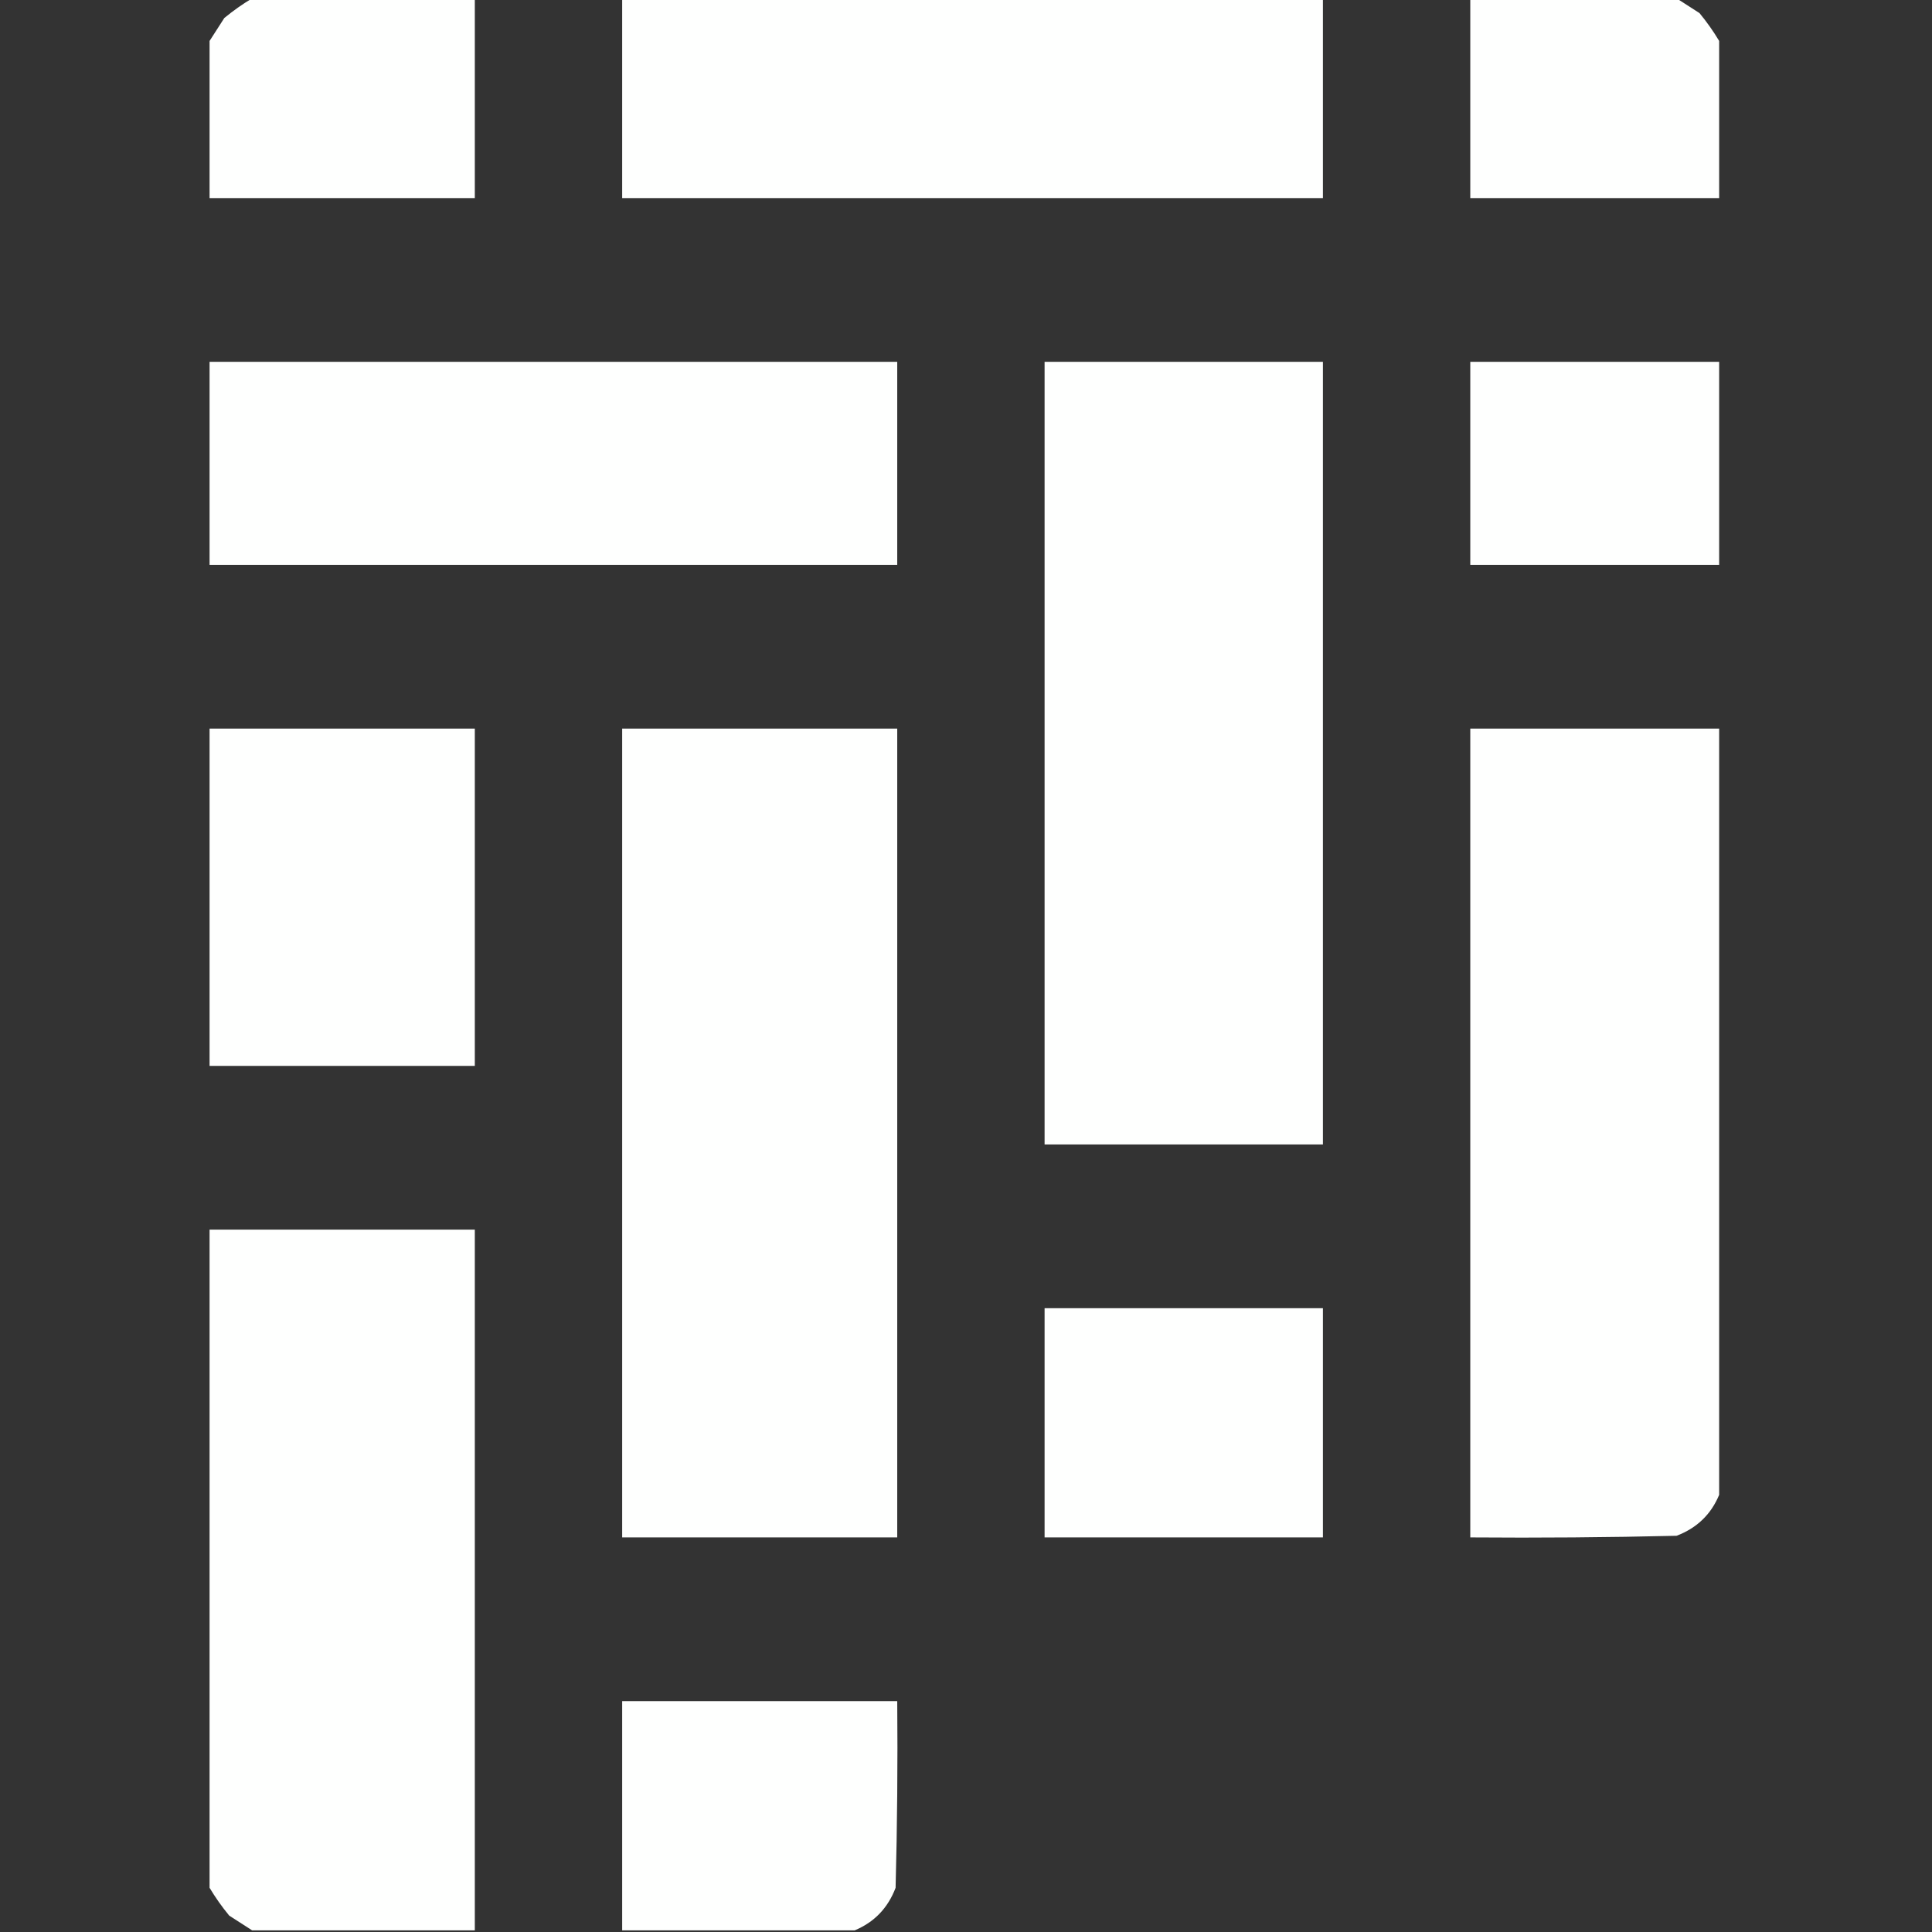
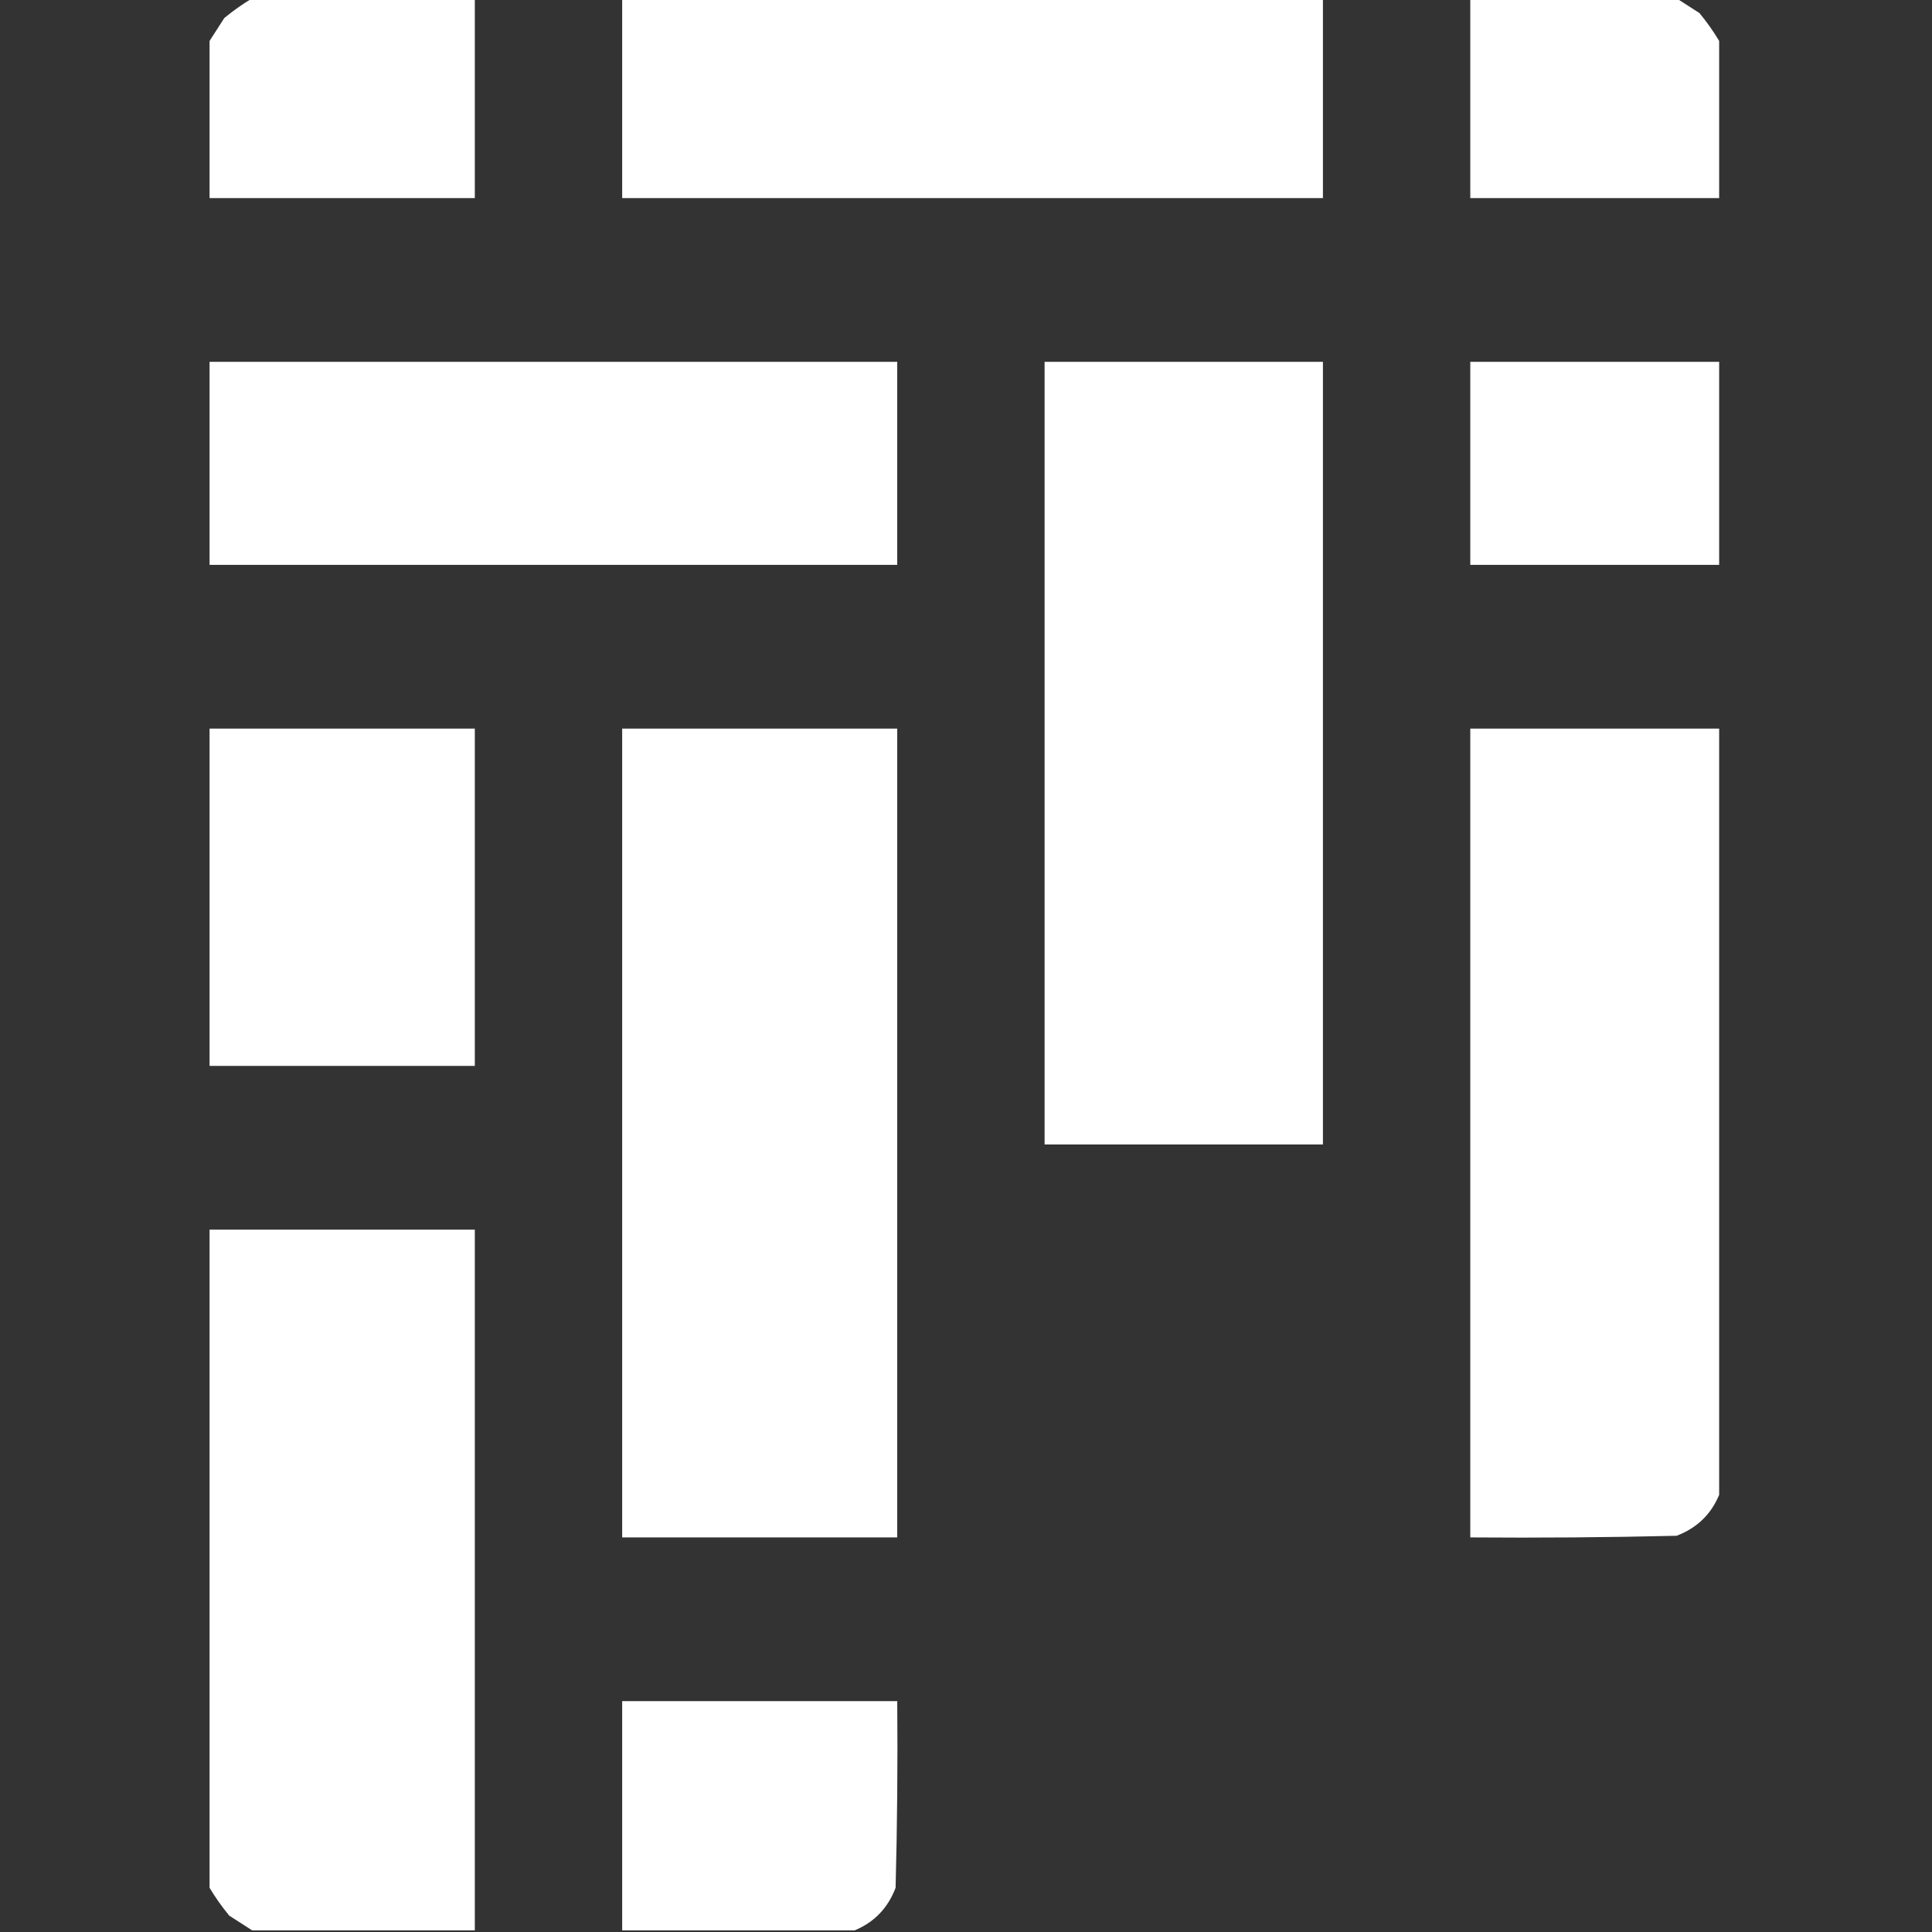
<svg xmlns="http://www.w3.org/2000/svg" version="1.1" viewBox="-64.5 0 590 590" width="590px" height="590px" style="shape-rendering:geometricPrecision; text-rendering:geometricPrecision; image-rendering:optimizeQuality; fill-rule:evenodd; clip-rule:evenodd">
  <rect x="-64.5" y="0" width="590" height="590" fill="#333333" stroke="none" />
  <g>
    <path style="opacity:1" fill="#fefffe" d="M 12.5,-0.5 C 35.167,-0.5 57.833,-0.5 80.5,-0.5C 80.5,19.833 80.5,40.167 80.5,60.5C 53.5,60.5 26.5,60.5 -0.5,60.5C -0.5,44.5 -0.5,28.5 -0.5,12.5C 0.976,10.231 2.476,7.898 4,5.5C 6.736,3.248 9.569,1.248 12.5,-0.5 Z" />
  </g>
  <g>
    <path style="opacity:1" fill="#fefffe" d="M 125.5,-0.5 C 196.833,-0.5 268.167,-0.5 339.5,-0.5C 339.5,19.833 339.5,40.167 339.5,60.5C 268.167,60.5 196.833,60.5 125.5,60.5C 125.5,40.167 125.5,19.833 125.5,-0.5 Z" />
  </g>
  <g>
    <path style="opacity:1" fill="#fefffe" d="M 384.5,-0.5 C 405.5,-0.5 426.5,-0.5 447.5,-0.5C 449.769,0.976 452.102,2.476 454.5,4C 456.752,6.736 458.752,9.569 460.5,12.5C 460.5,28.5 460.5,44.5 460.5,60.5C 435.167,60.5 409.833,60.5 384.5,60.5C 384.5,40.167 384.5,19.833 384.5,-0.5 Z" />
  </g>
  <g>
    <path style="opacity:1" fill="#fefffe" d="M -0.5,110.5 C 69.5,110.5 139.5,110.5 209.5,110.5C 209.5,131.167 209.5,151.833 209.5,172.5C 139.5,172.5 69.5,172.5 -0.5,172.5C -0.5,151.833 -0.5,131.167 -0.5,110.5 Z" />
  </g>
  <g>
    <path style="opacity:1" fill="#fefffe" d="M 254.5,110.5 C 282.833,110.5 311.167,110.5 339.5,110.5C 339.5,190.167 339.5,269.833 339.5,349.5C 311.167,349.5 282.833,349.5 254.5,349.5C 254.5,269.833 254.5,190.167 254.5,110.5 Z" />
  </g>
  <g>
    <path style="opacity:1" fill="#fefffe" d="M 460.5,110.5 C 460.5,131.167 460.5,151.833 460.5,172.5C 435.167,172.5 409.833,172.5 384.5,172.5C 384.5,151.833 384.5,131.167 384.5,110.5C 409.833,110.5 435.167,110.5 460.5,110.5 Z" />
  </g>
  <g>
    <path style="opacity:1" fill="#fefffe" d="M -0.5,222.5 C 26.5,222.5 53.5,222.5 80.5,222.5C 80.5,256.833 80.5,291.167 80.5,325.5C 53.5,325.5 26.5,325.5 -0.5,325.5C -0.5,291.167 -0.5,256.833 -0.5,222.5 Z" />
  </g>
  <g>
    <path style="opacity:1" fill="#fefffe" d="M 125.5,222.5 C 153.5,222.5 181.5,222.5 209.5,222.5C 209.5,304.833 209.5,387.167 209.5,469.5C 181.5,469.5 153.5,469.5 125.5,469.5C 125.5,387.167 125.5,304.833 125.5,222.5 Z" />
  </g>
  <g>
    <path style="opacity:1" fill="#fefffe" d="M 460.5,222.5 C 460.5,300.5 460.5,378.5 460.5,456.5C 458.018,462.48 453.685,466.647 447.5,469C 426.503,469.5 405.503,469.667 384.5,469.5C 384.5,387.167 384.5,304.833 384.5,222.5C 409.833,222.5 435.167,222.5 460.5,222.5 Z" />
  </g>
  <g>
    <path style="opacity:1" fill="#fefffe" d="M -0.5,375.5 C 26.5,375.5 53.5,375.5 80.5,375.5C 80.5,446.833 80.5,518.167 80.5,589.5C 57.833,589.5 35.167,589.5 12.5,589.5C 10.231,588.024 7.898,586.524 5.5,585C 3.248,582.264 1.248,579.431 -0.5,576.5C -0.5,509.5 -0.5,442.5 -0.5,375.5 Z" />
  </g>
  <g>
-     <path style="opacity:1" fill="#fefffe" d="M 254.5,399.5 C 282.833,399.5 311.167,399.5 339.5,399.5C 339.5,422.833 339.5,446.167 339.5,469.5C 311.167,469.5 282.833,469.5 254.5,469.5C 254.5,446.167 254.5,422.833 254.5,399.5 Z" />
-   </g>
+     </g>
  <g>
    <path style="opacity:1" fill="#fefffe" d="M 196.5,589.5 C 172.833,589.5 149.167,589.5 125.5,589.5C 125.5,566.167 125.5,542.833 125.5,519.5C 153.5,519.5 181.5,519.5 209.5,519.5C 209.667,538.503 209.5,557.503 209,576.5C 206.647,582.685 202.48,587.018 196.5,589.5 Z" />
  </g>
</svg>